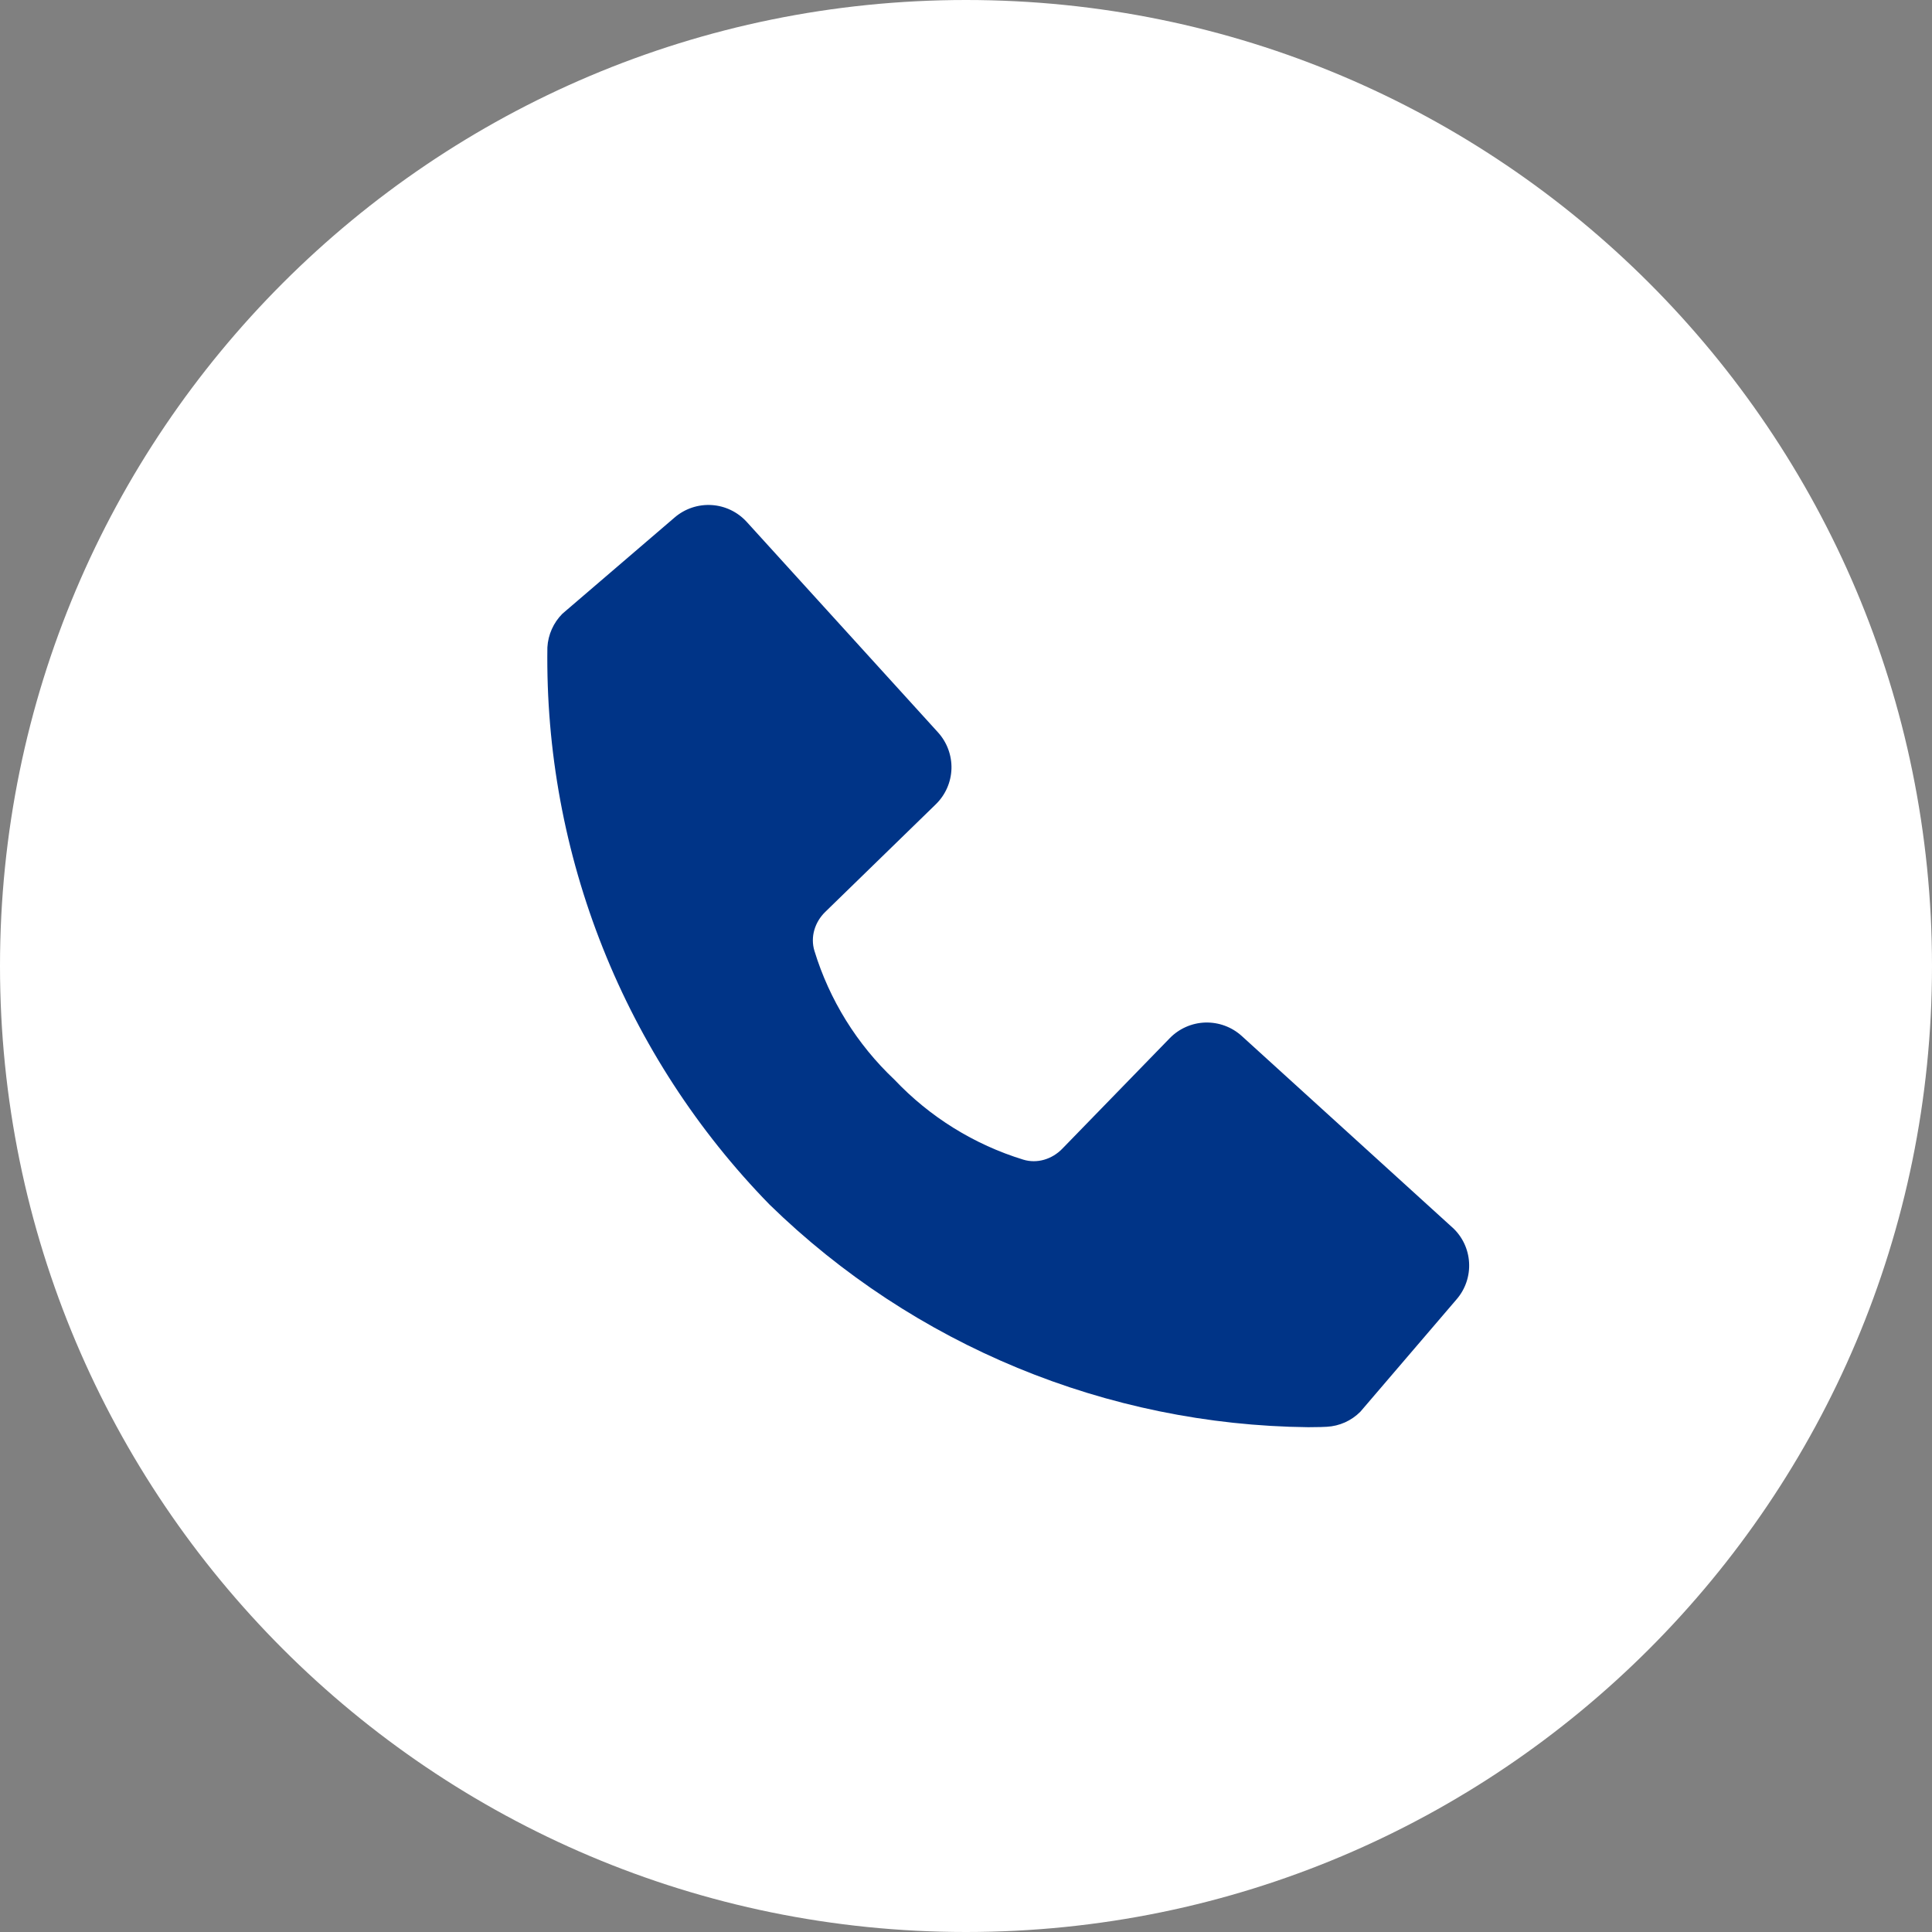
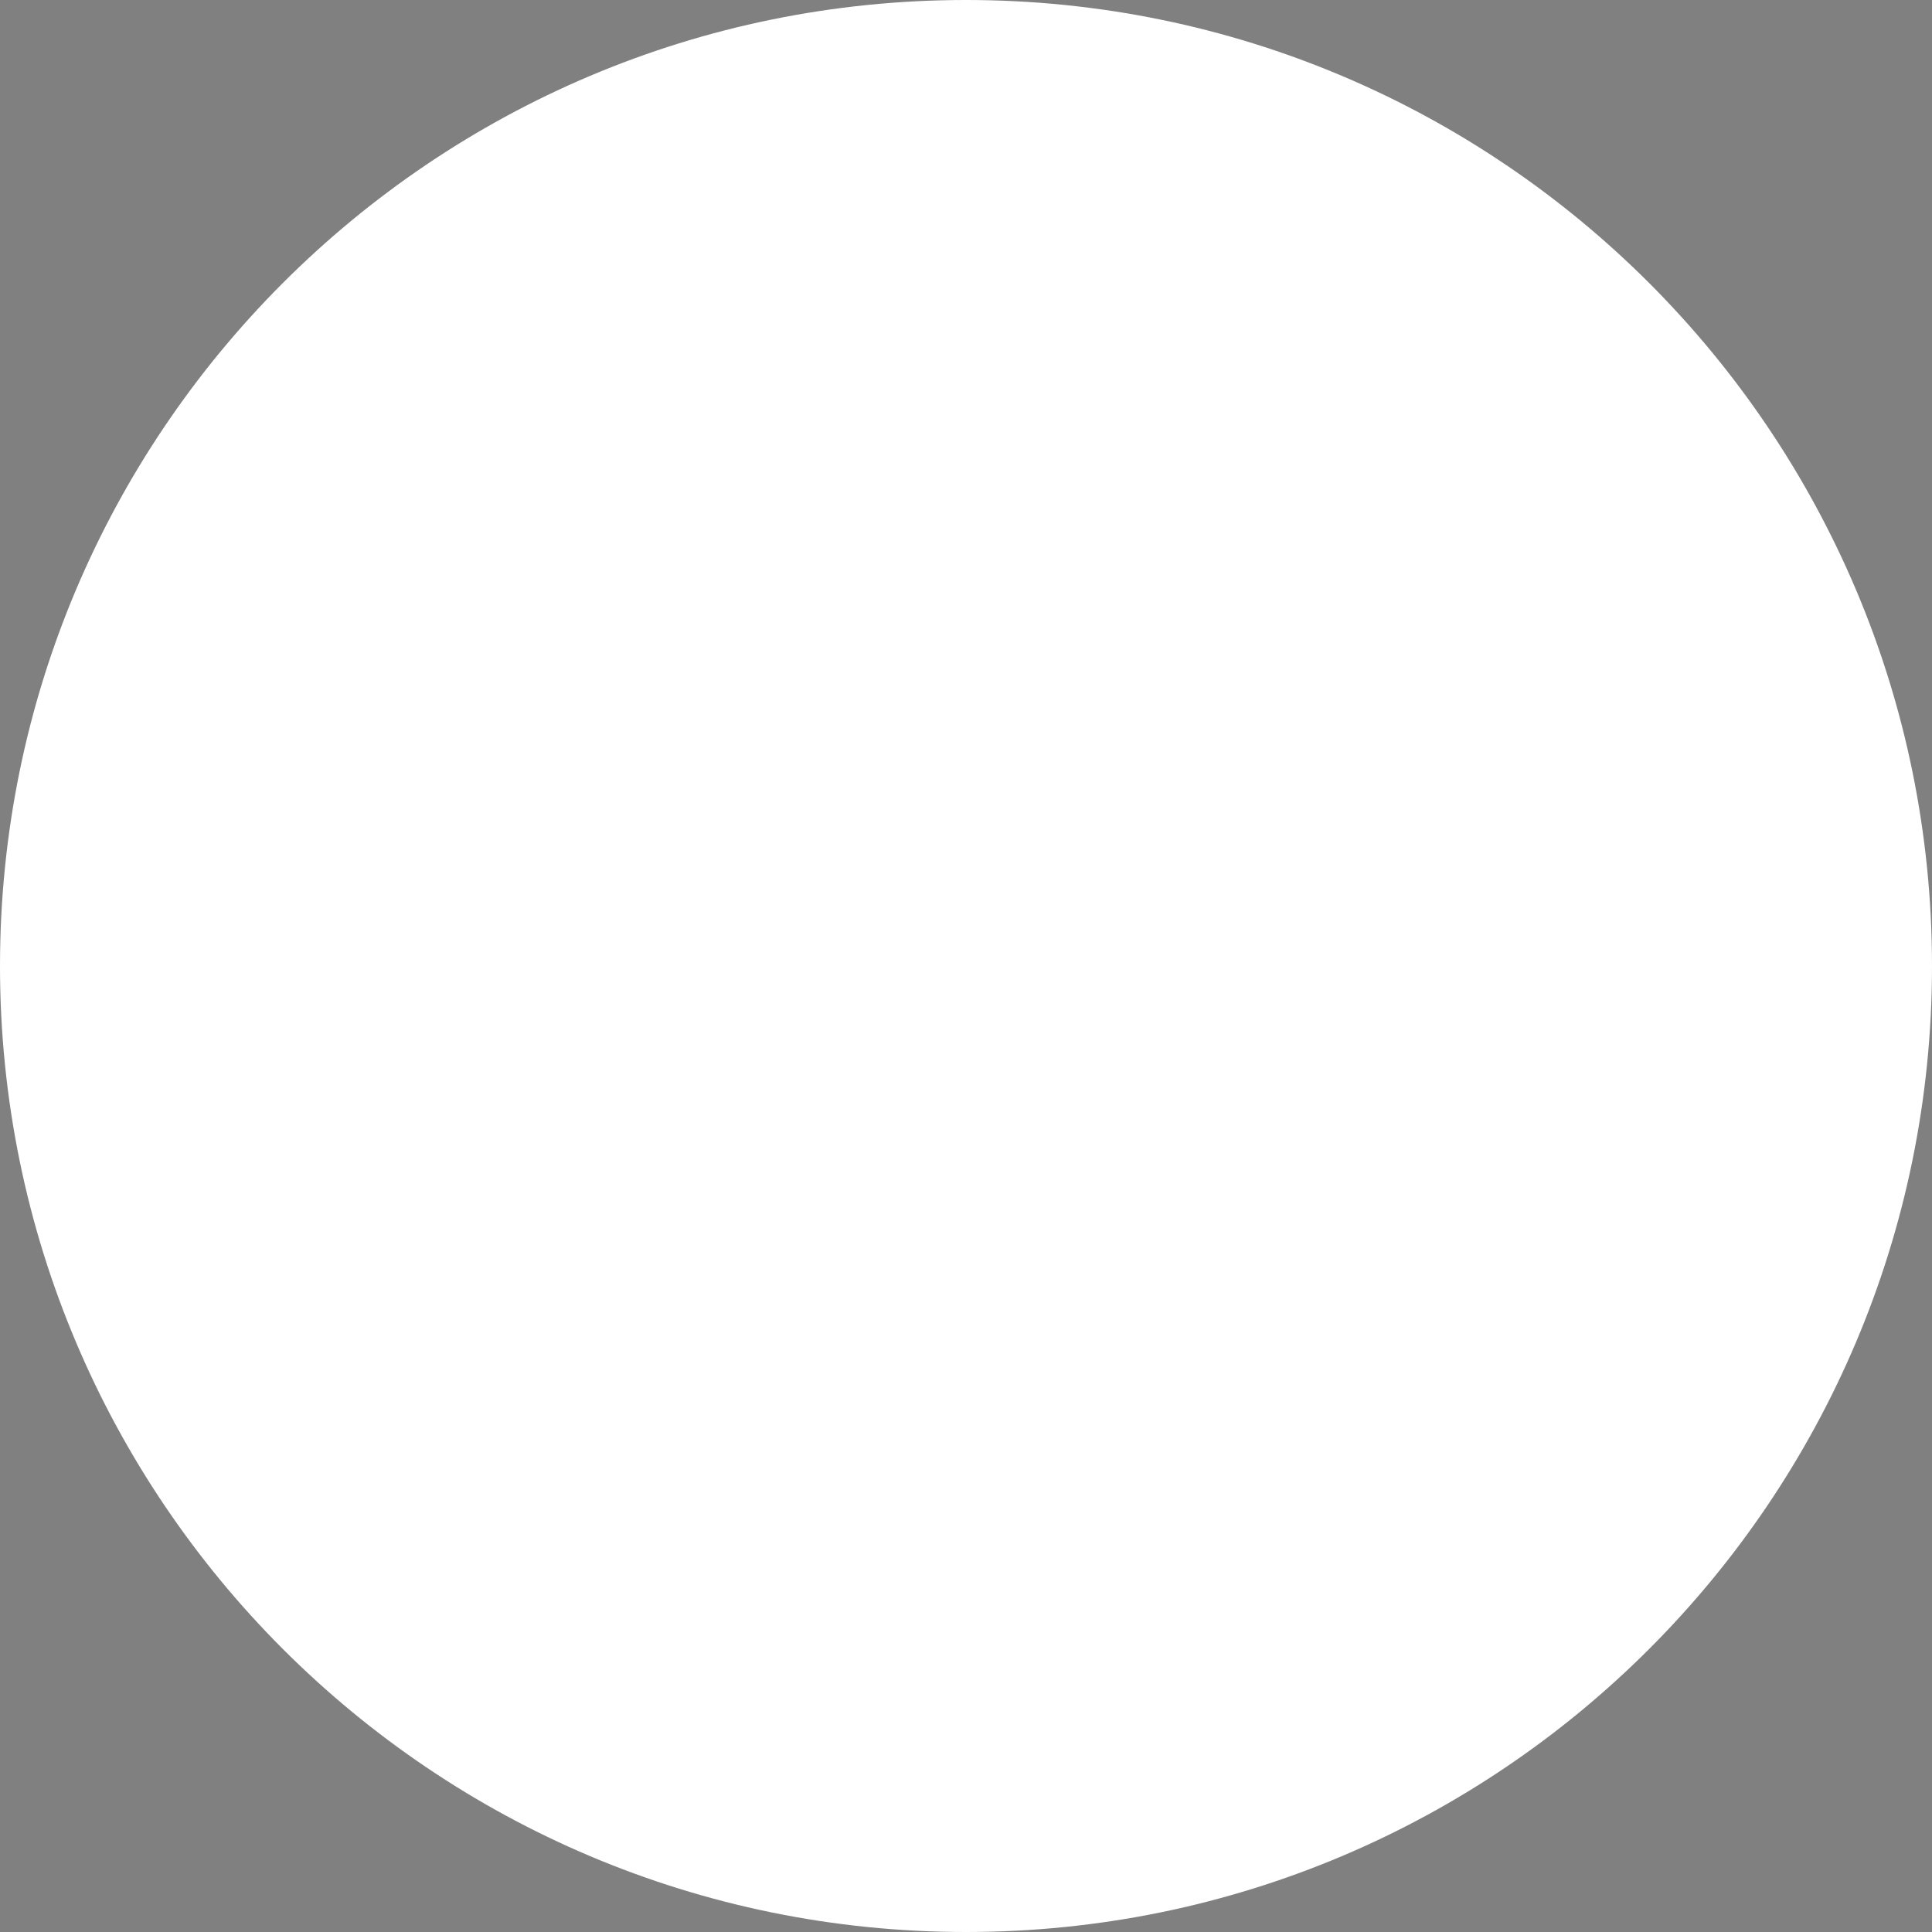
<svg xmlns="http://www.w3.org/2000/svg" width="46" height="46" viewBox="0 0 46 46" fill="none">
  <rect x="0" y="0" width="46" height="46" fill="#808080" stroke="none" />
  <path d="M23 46C35.703 46 46 35.703 46 23C46 10.297 35.703 0 23 0C10.297 0 0 10.297 0 23C0 35.703 10.297 46 23 46Z" fill="white" />
-   <path d="M34.577 29.223C34.576 29.222 34.574 29.221 34.573 29.219L29.565 24.666C29.328 24.451 29.017 24.337 28.697 24.346C28.378 24.356 28.074 24.49 27.851 24.719L25.291 27.352C25.049 27.601 24.694 27.712 24.362 27.61C23.196 27.252 22.139 26.597 21.296 25.706C20.403 24.864 19.748 23.806 19.391 22.639C19.29 22.308 19.401 21.953 19.649 21.712L22.281 19.15C22.51 18.927 22.644 18.624 22.654 18.304C22.663 17.985 22.548 17.674 22.333 17.437L17.779 12.426C17.563 12.189 17.264 12.045 16.944 12.025C16.624 12.005 16.308 12.111 16.065 12.319L13.39 14.613C13.177 14.827 13.05 15.112 13.033 15.413C12.998 17.864 13.447 20.298 14.355 22.575C15.262 24.852 16.611 26.927 18.323 28.681C21.758 32.031 26.351 33.929 31.148 33.981C31.397 33.981 31.548 33.974 31.59 33.971C31.892 33.955 32.177 33.827 32.39 33.612L34.68 30.937C34.89 30.695 34.997 30.38 34.978 30.06C34.96 29.741 34.818 29.442 34.582 29.226C34.581 29.225 34.579 29.224 34.577 29.223V29.223Z" fill="#003487" />
</svg>